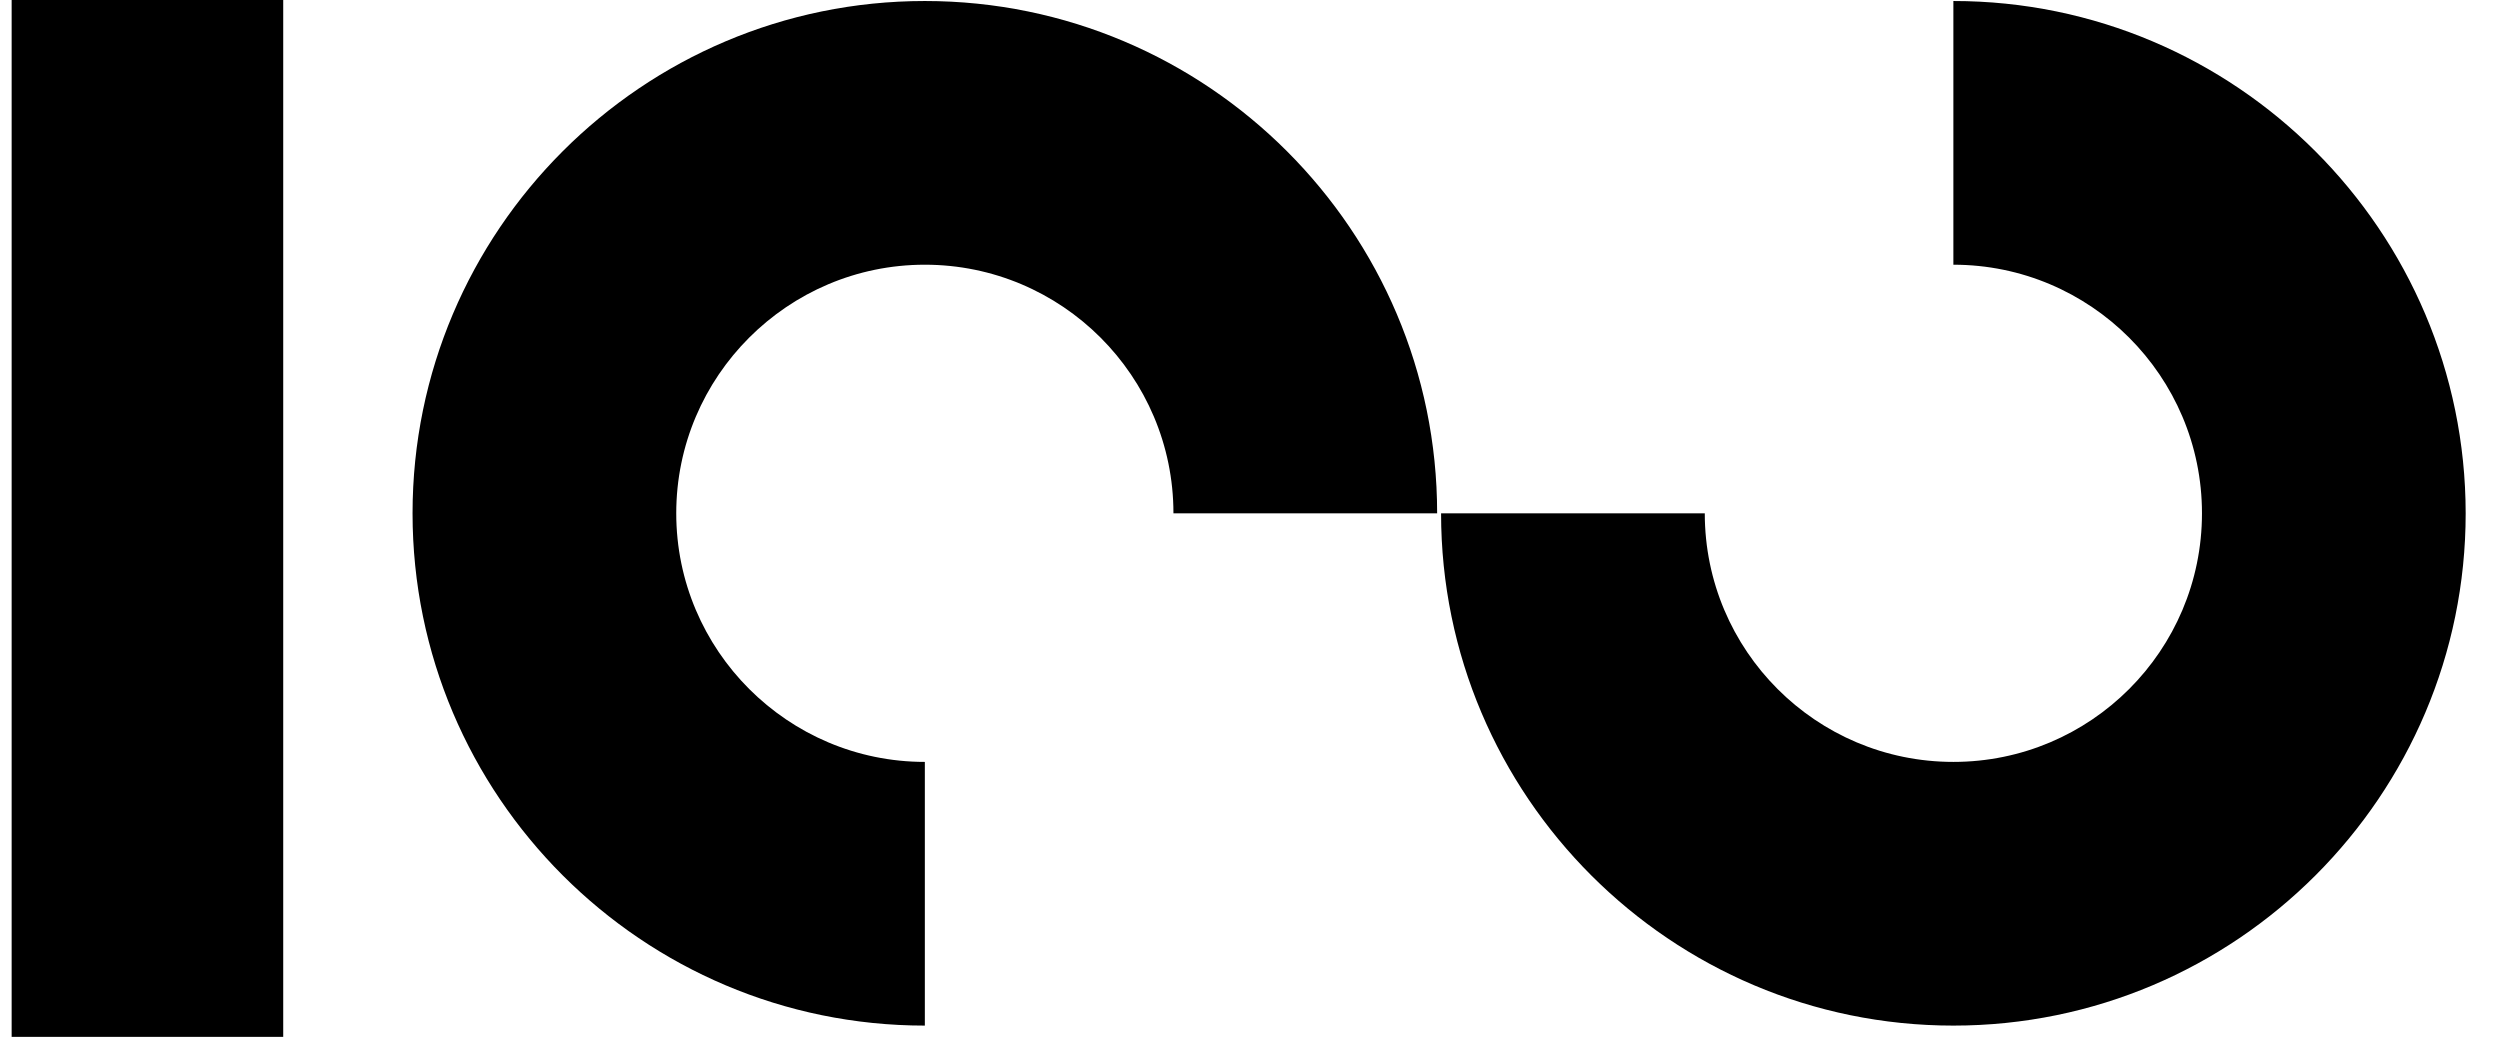
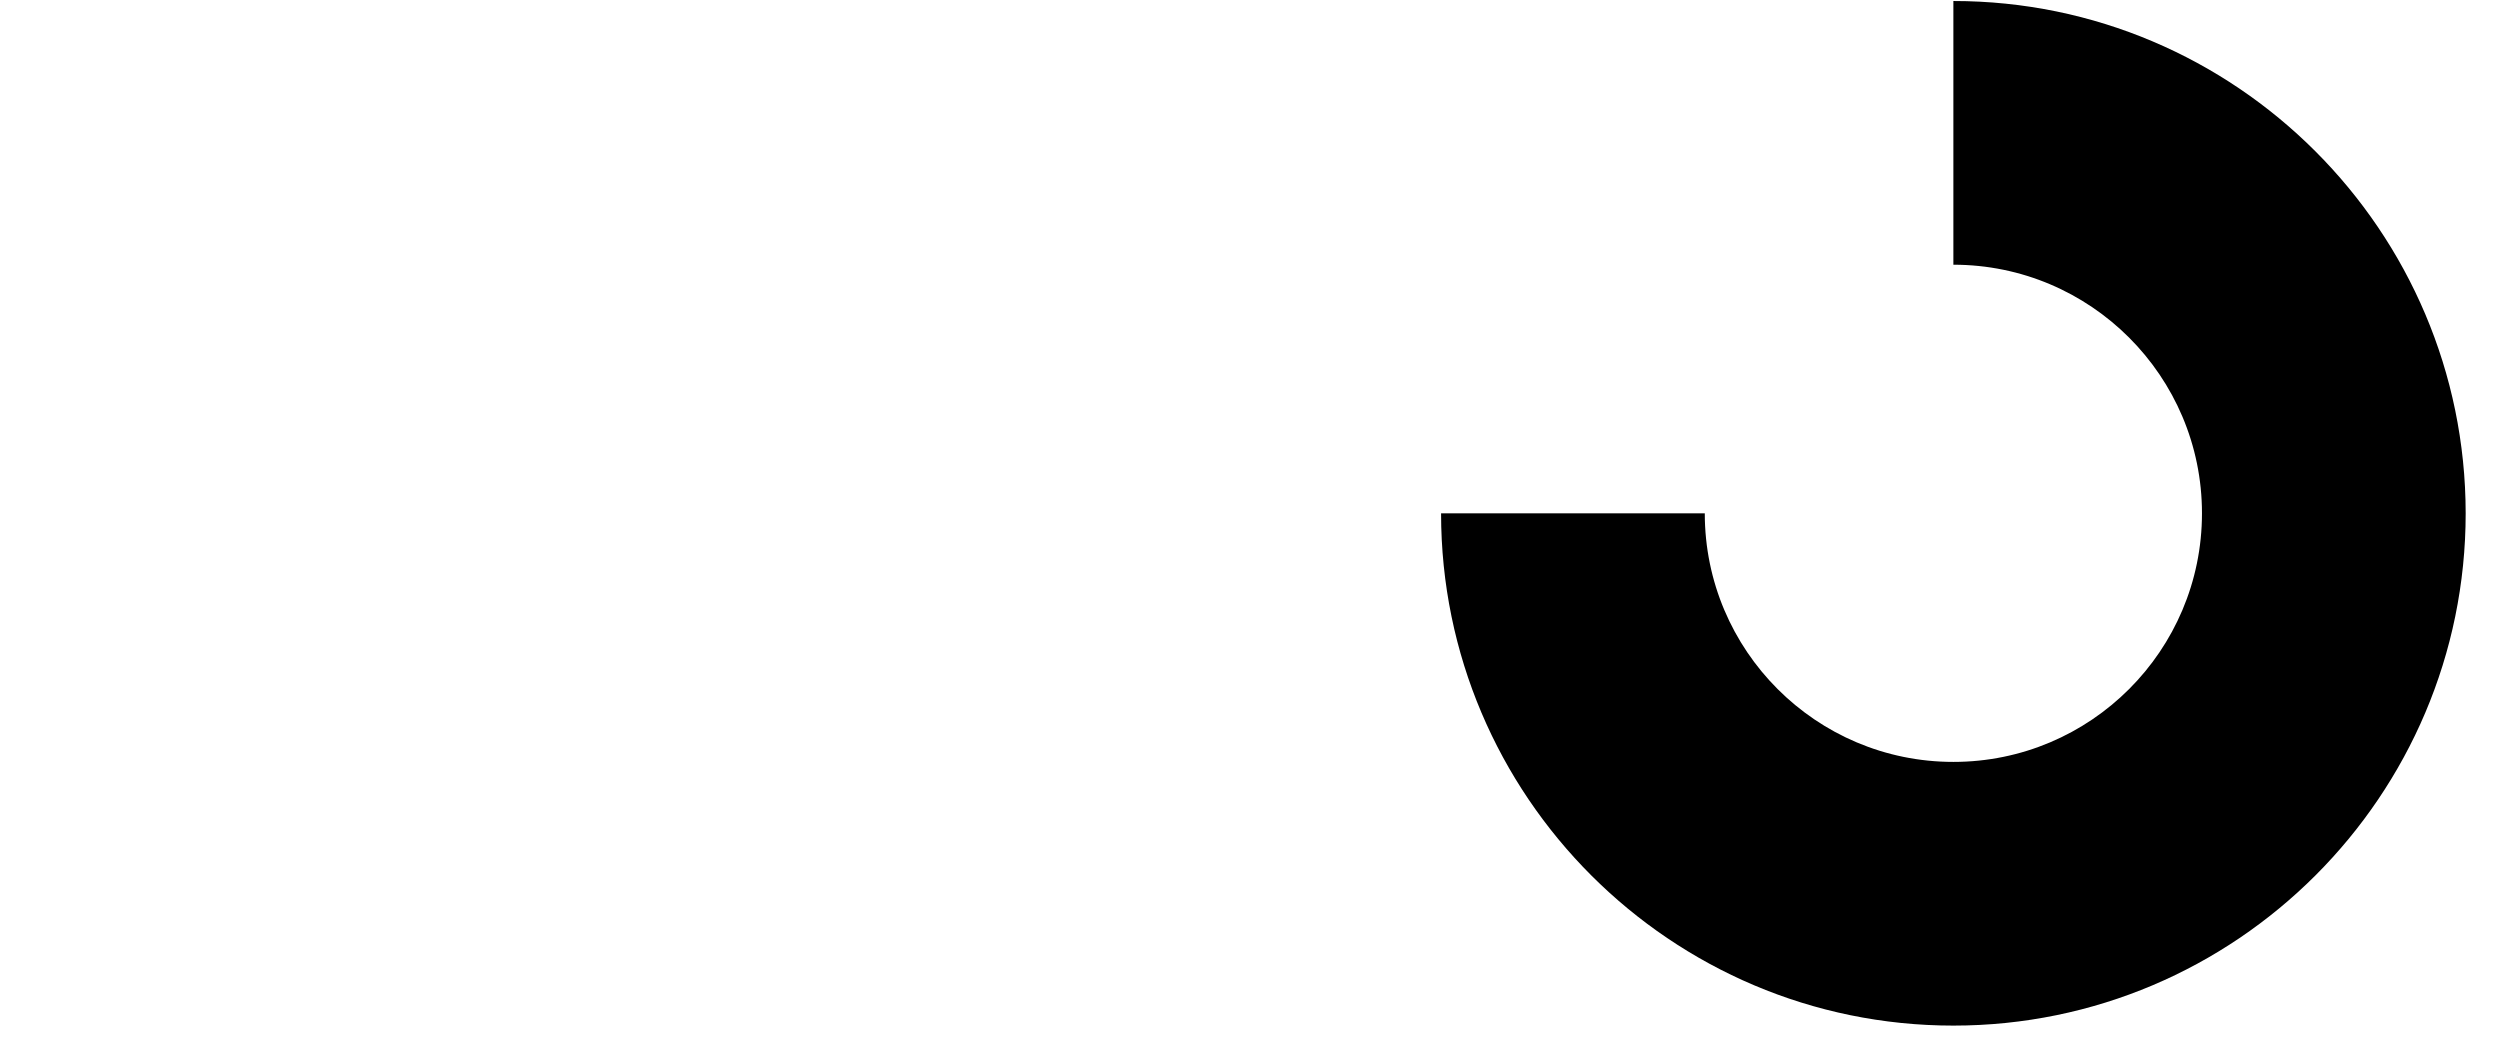
<svg xmlns="http://www.w3.org/2000/svg" width="1920" zoomAndPan="magnify" viewBox="0 0 1440 600" height="800" preserveAspectRatio="xMidYMid meet" version="1.0">
  <defs>
    <clipPath id="7472affc10">
-       <path d="M 4.977 0 L 1439.727 0 L 1439.727 597.246 L 4.977 597.246 Z M 4.977 0 " clip-rule="nonzero" />
-     </clipPath>
+       </clipPath>
    <clipPath id="9c0f18ba32">
      <path d="M 6 0 L 164 0 L 164 597.246 L 6 597.246 Z M 6 0 " clip-rule="nonzero" />
    </clipPath>
  </defs>
  <g clip-path="url(#7472affc10)">
-     <path fill="#000000" d="M 1412.664 -900.293 L -3.504 -900.293 C -101.066 -900.293 -180.352 -821.008 -180.352 -723.445 L -180.352 587.973 C -180.352 685.535 -101.066 764.82 -3.504 764.82 L 1412.664 764.82 C 1510.227 764.82 1589.512 685.535 1589.512 587.973 L 1589.512 -723.445 C 1589.512 -821.008 1510.227 -900.293 1412.664 -900.293 Z M 1518.543 587.973 C 1518.543 646.461 1471.148 693.855 1412.664 693.855 L -3.504 693.855 C -61.992 693.855 -109.387 646.461 -109.387 587.973 L -109.387 -723.445 C -109.387 -781.934 -61.992 -829.328 -3.504 -829.328 L 1412.664 -829.328 C 1471.148 -829.328 1518.543 -781.934 1518.543 -723.445 Z M 1518.543 587.973 " fill-opacity="1" fill-rule="nonzero" />
-   </g>
+     </g>
  <g clip-path="url(#9c0f18ba32)">
-     <path fill="#000000" d="M 6.707 -384.625 L 163.133 -384.625 L 163.133 598.816 L 6.707 598.816 Z M 6.707 -384.625 " fill-opacity="1" fill-rule="nonzero" />
-   </g>
+     </g>
  <path fill="#000000" d="M 1125.145 0.582 L 1125.145 152.473 C 1204.051 152.473 1268.336 216.633 1268.336 295.664 C 1268.336 374.699 1204.176 438.859 1125.145 438.859 C 1046.109 438.859 981.953 374.699 981.953 295.664 L 830.062 295.664 C 830.062 458.395 962.414 590.746 1125.145 590.746 C 1287.875 590.746 1420.227 458.395 1420.227 295.664 C 1420.102 132.938 1287.746 0.582 1125.145 0.582 Z M 1125.145 0.582 " fill-opacity="1" fill-rule="nonzero" />
-   <path fill="#000000" d="M 532.711 0.582 C 369.98 0.582 237.629 132.938 237.629 295.664 C 237.629 458.395 369.98 590.746 532.711 590.746 L 532.711 438.859 C 453.805 438.859 389.52 374.574 389.52 295.664 C 389.52 216.758 453.805 152.473 532.711 152.473 C 611.617 152.473 675.902 216.633 675.902 295.664 L 827.793 295.664 C 827.793 132.938 695.441 0.582 532.711 0.582 Z M 532.711 0.582 " fill-opacity="1" fill-rule="nonzero" />
</svg>